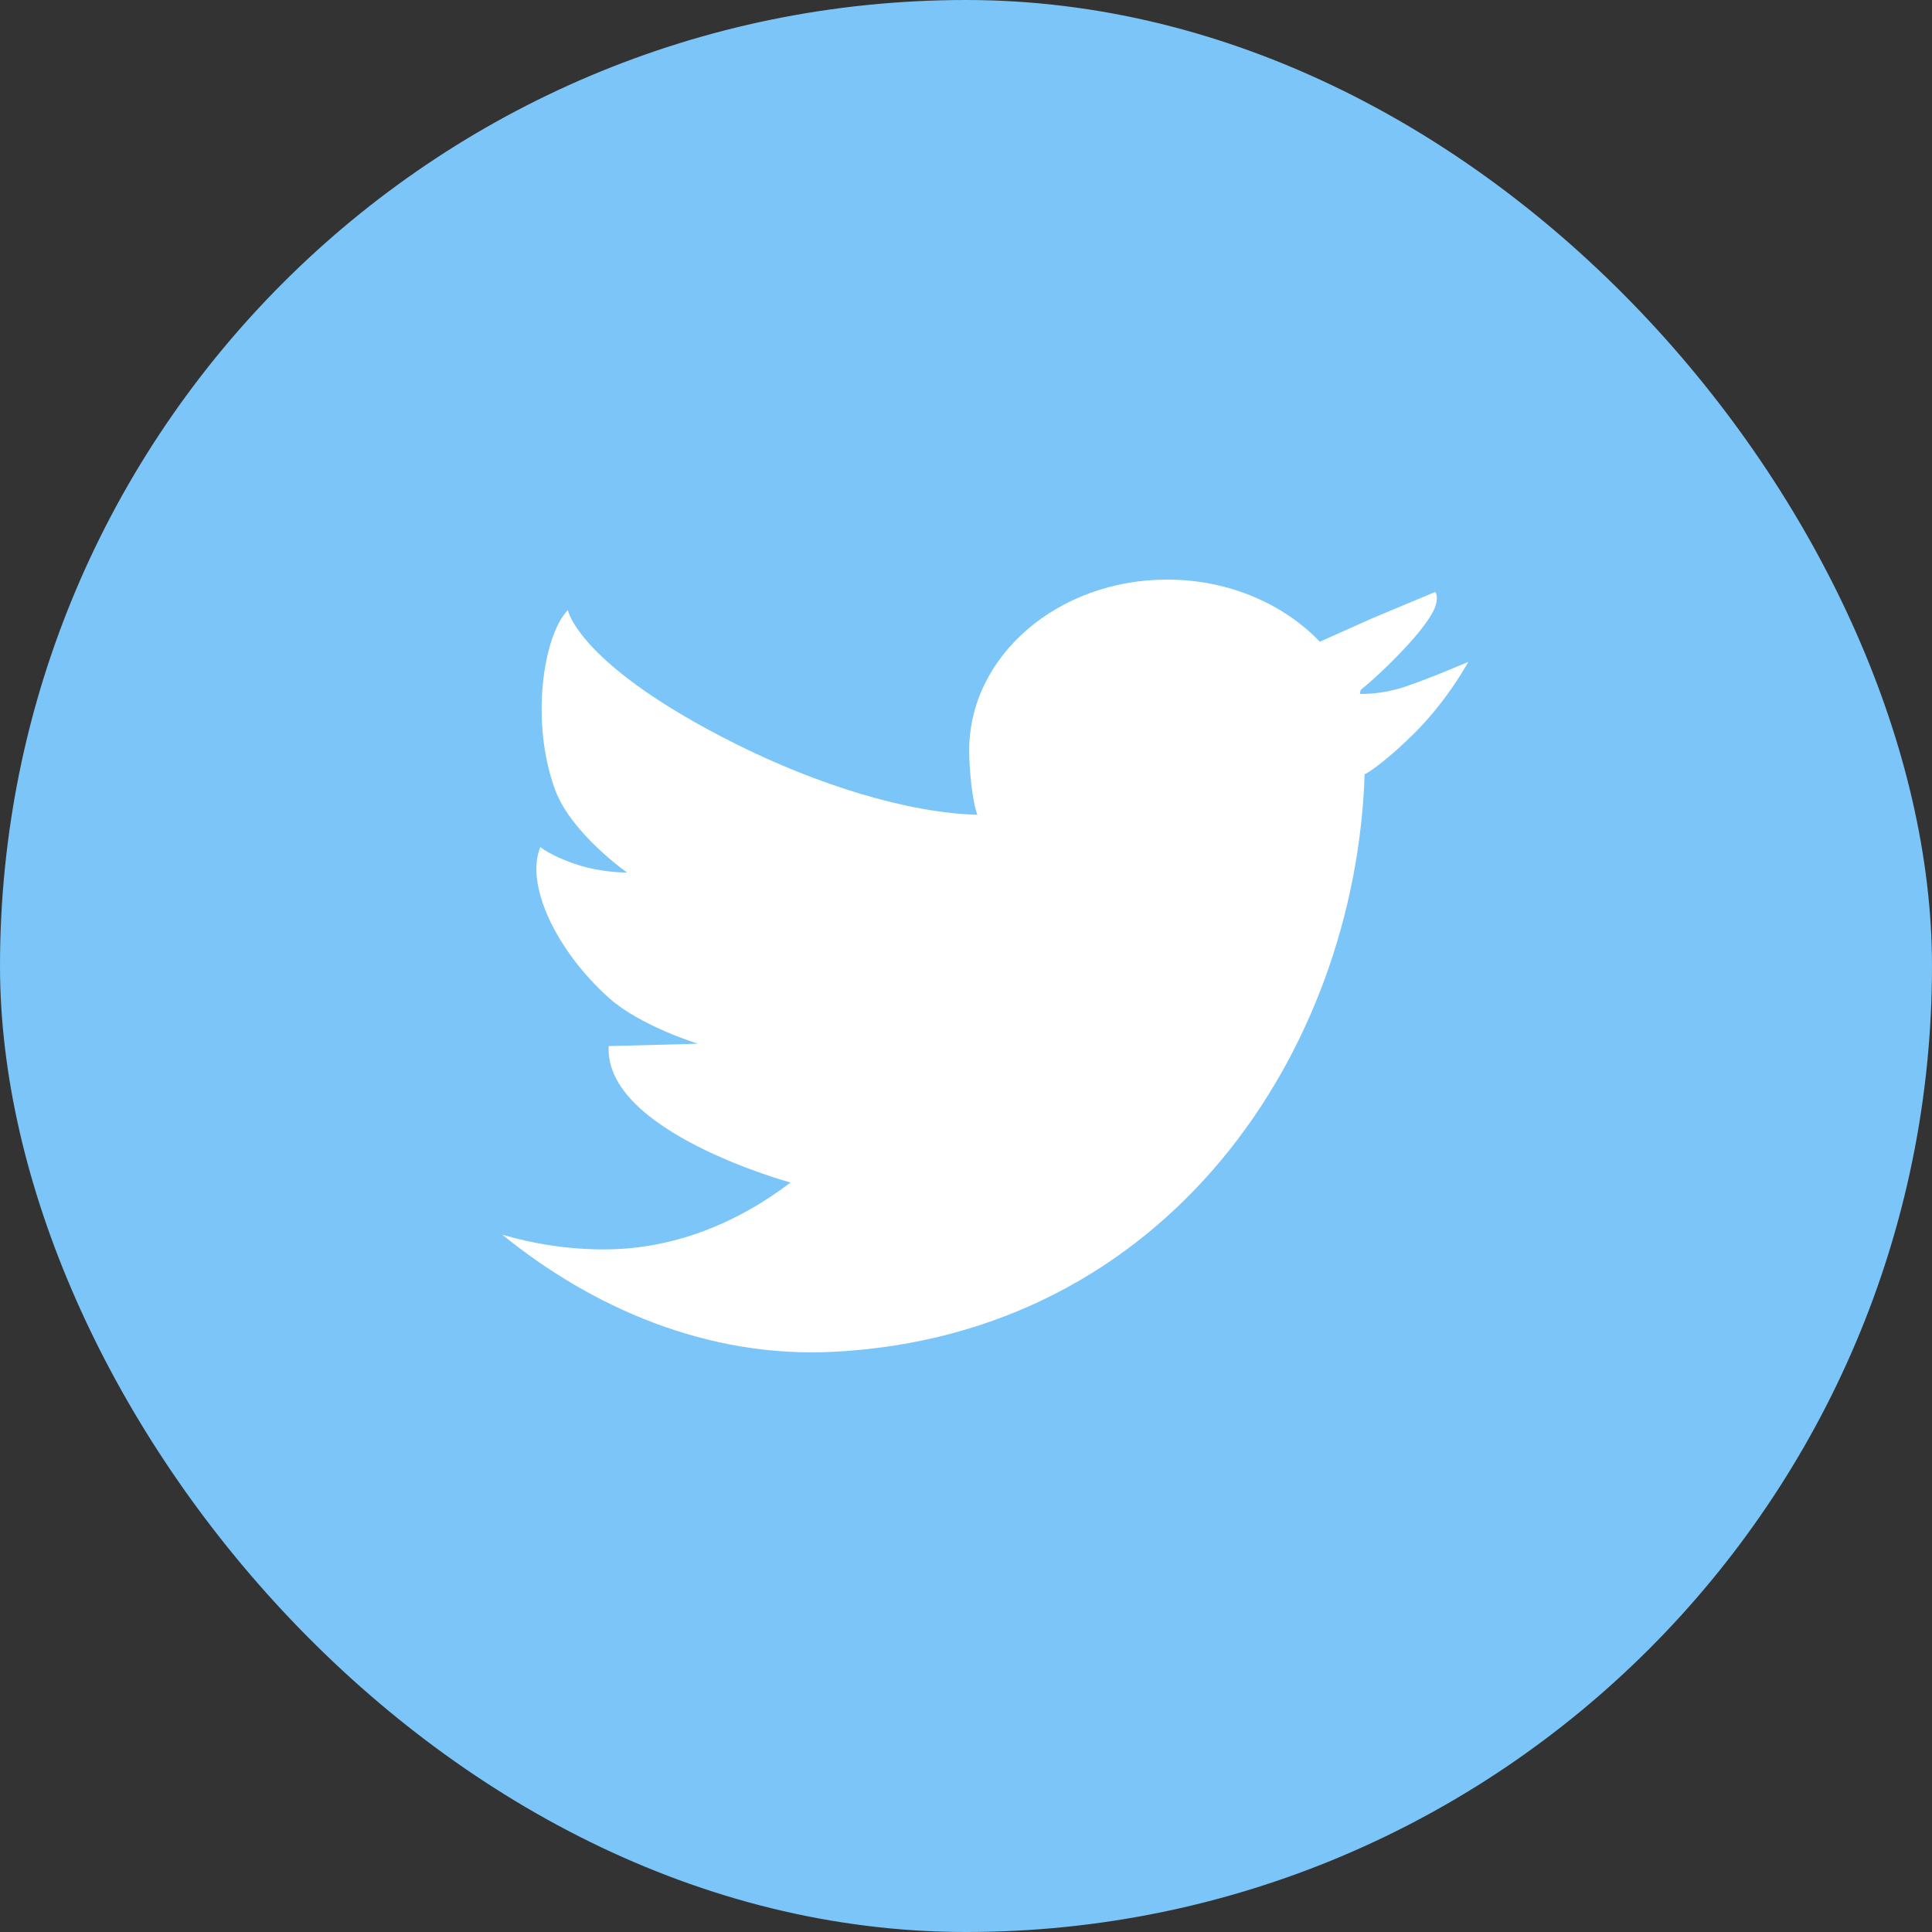
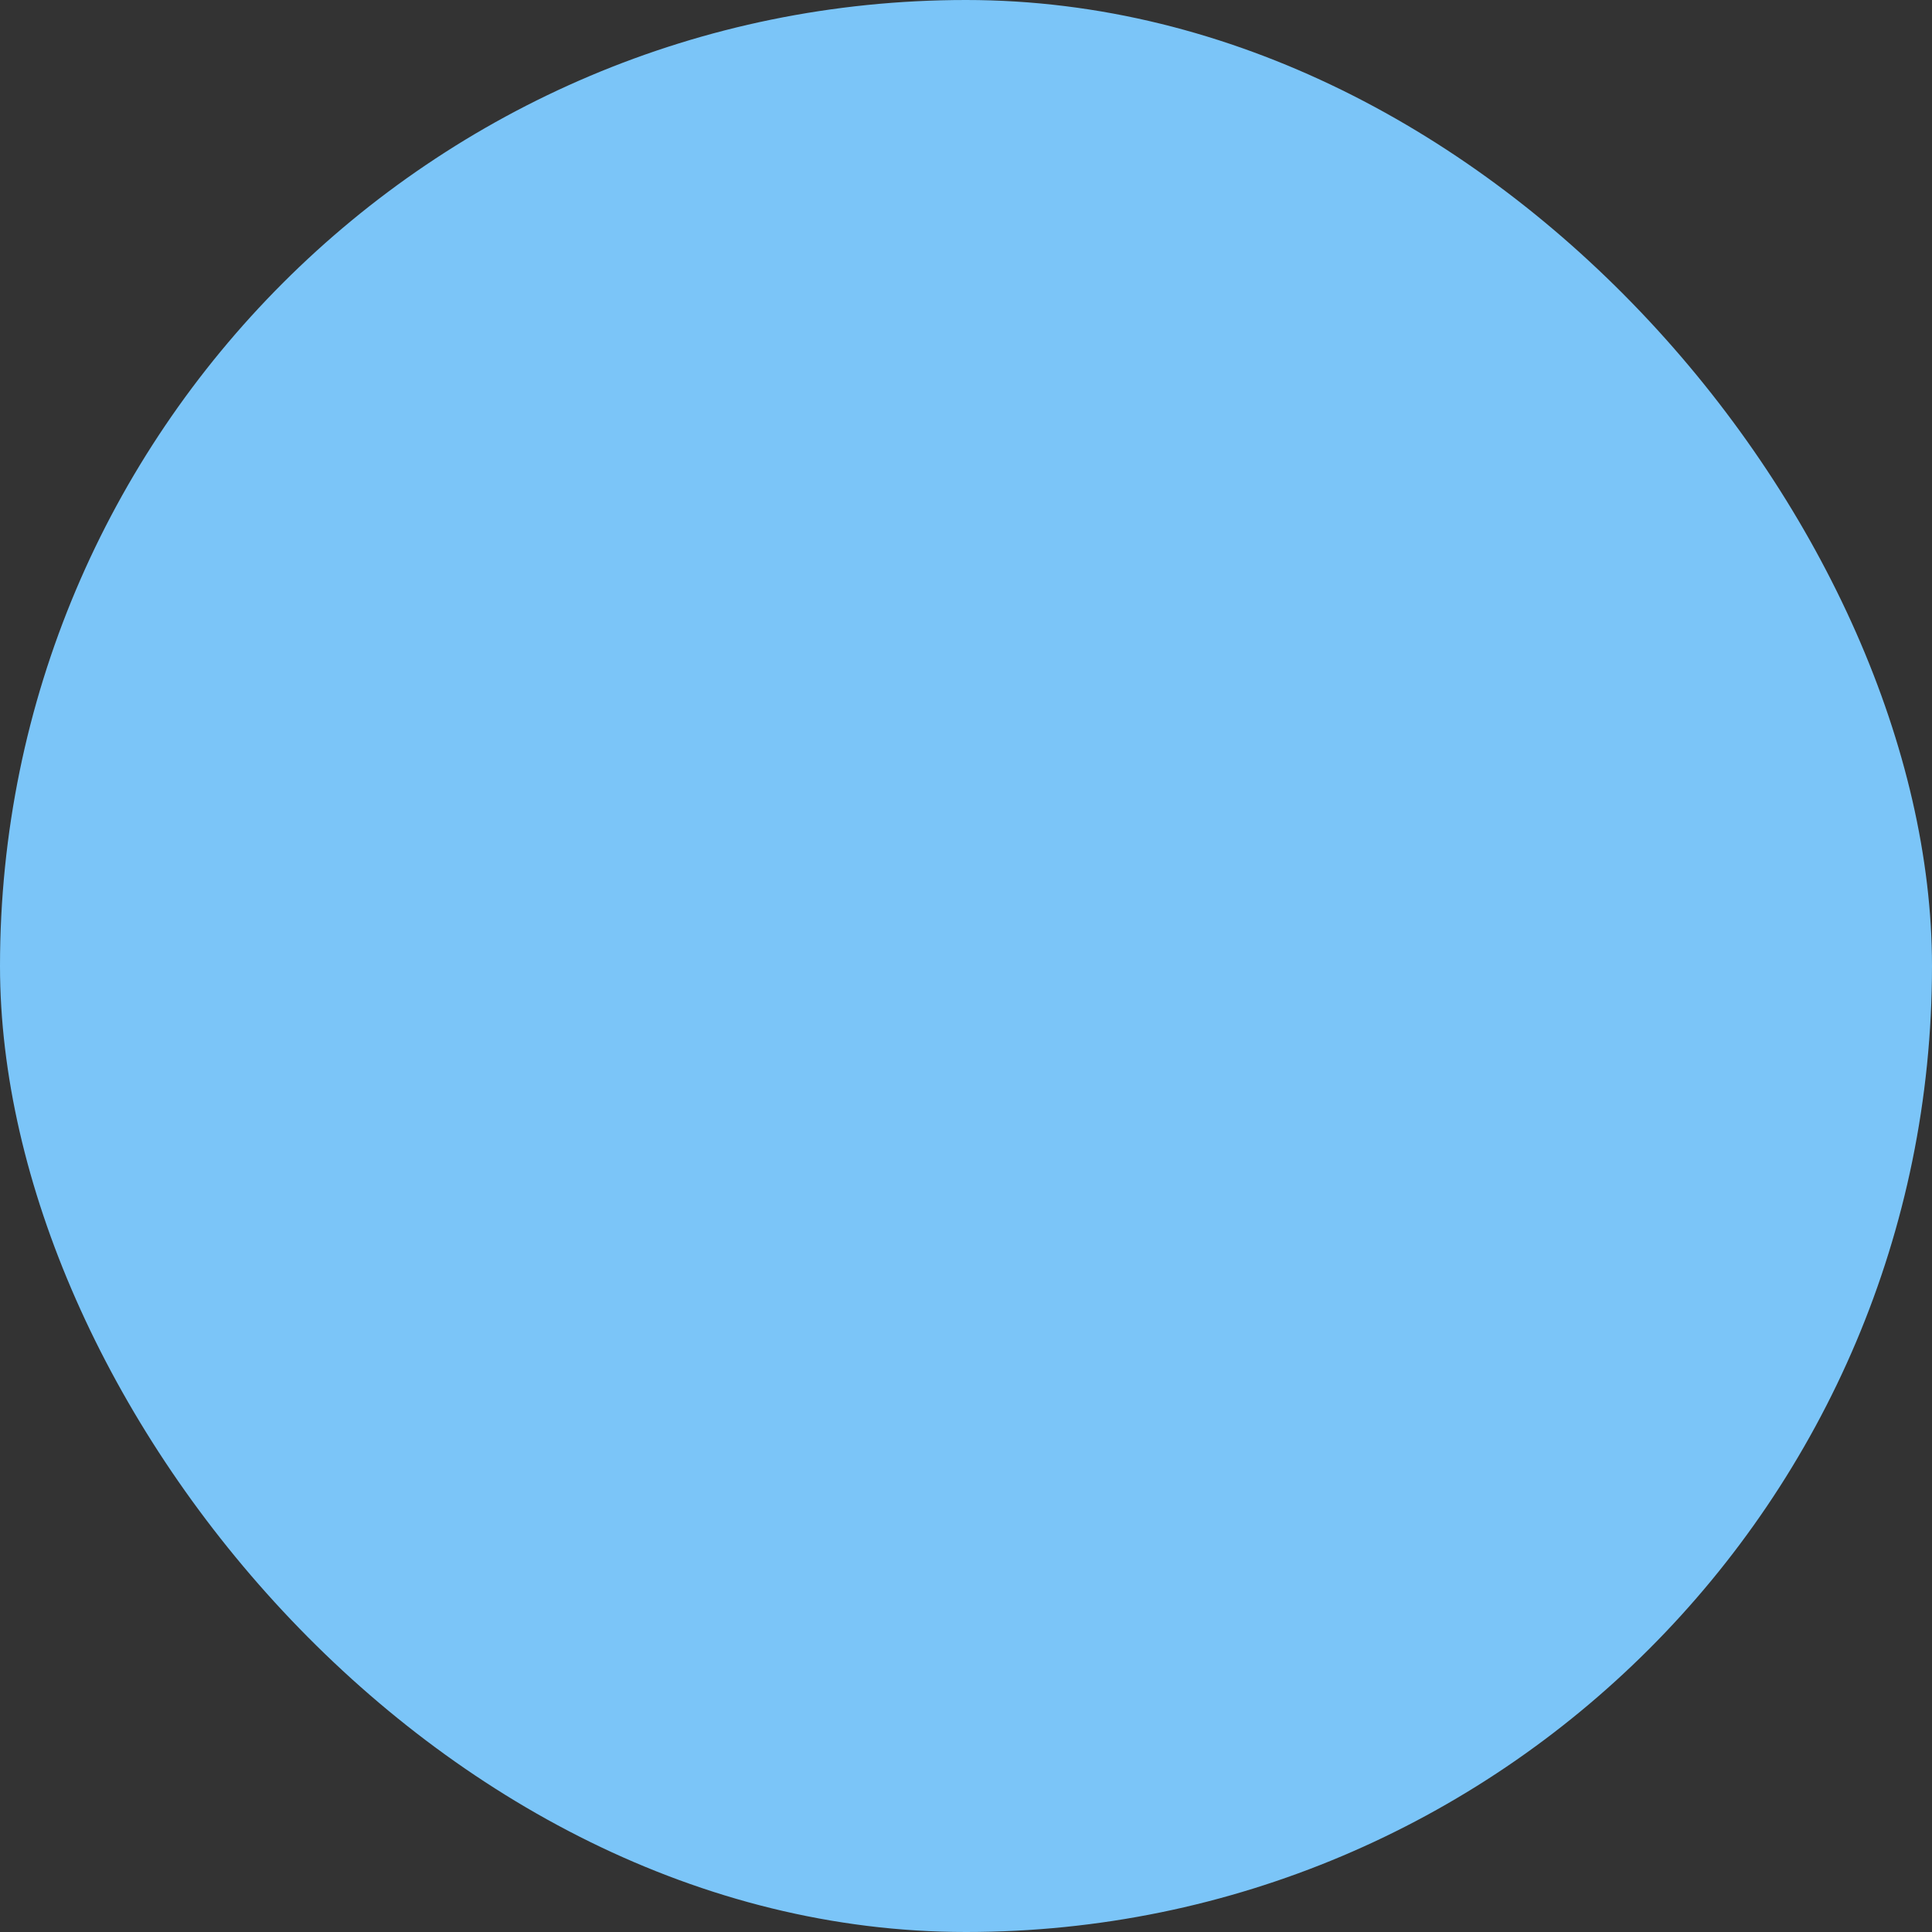
<svg xmlns="http://www.w3.org/2000/svg" width="26" height="26" viewBox="0 0 26 26">
  <rect x="0" y="0" width="26" height="26" fill="#333333" stroke="none" />
  <g fill="none" fill-rule="evenodd">
    <g>
      <g transform="translate(-1006 -324) translate(1006 324)">
        <rect width="26" height="26" fill="#7BC5F8" rx="13" />
-         <path fill="#FFF" d="M18.805 9.273c-.282.077-.504.065-.504.065l.01-.053c.262-.208.924-.844 1.011-1.142.038-.128-.007-.173-.007-.177l-.846.354-.707.316c-.489-.51-1.228-.836-2.055-.836-1.471 0-2.664 1.029-2.664 2.298 0 .232.035.655.109.867 0 .066.002-.067 0 0-.948-.026-2.162-.41-3.244-.95C7.775 8.948 7.642 8.21 7.642 8.21c-.335.35-.508 1.513-.169 2.425.218.583.965 1.107.965 1.107s-.334.006-.684-.11c-.35-.117-.482-.233-.482-.233-.209.5.21 1.395.93 2.037.422.374 1.19.61 1.19.61l-1.2.032c-.068 1.152 2.447 1.836 2.447 1.836-.737.56-1.592.9-2.51.9-.474 0-.933-.07-1.369-.198 1.21.984 2.767 1.664 4.46 1.576 4.49-.232 7.024-4.041 7.145-7.782l.005.008s.21-.103.66-.547c.45-.444.73-.964.73-.964s-.672.289-.955.366" />
      </g>
    </g>
  </g>
</svg>